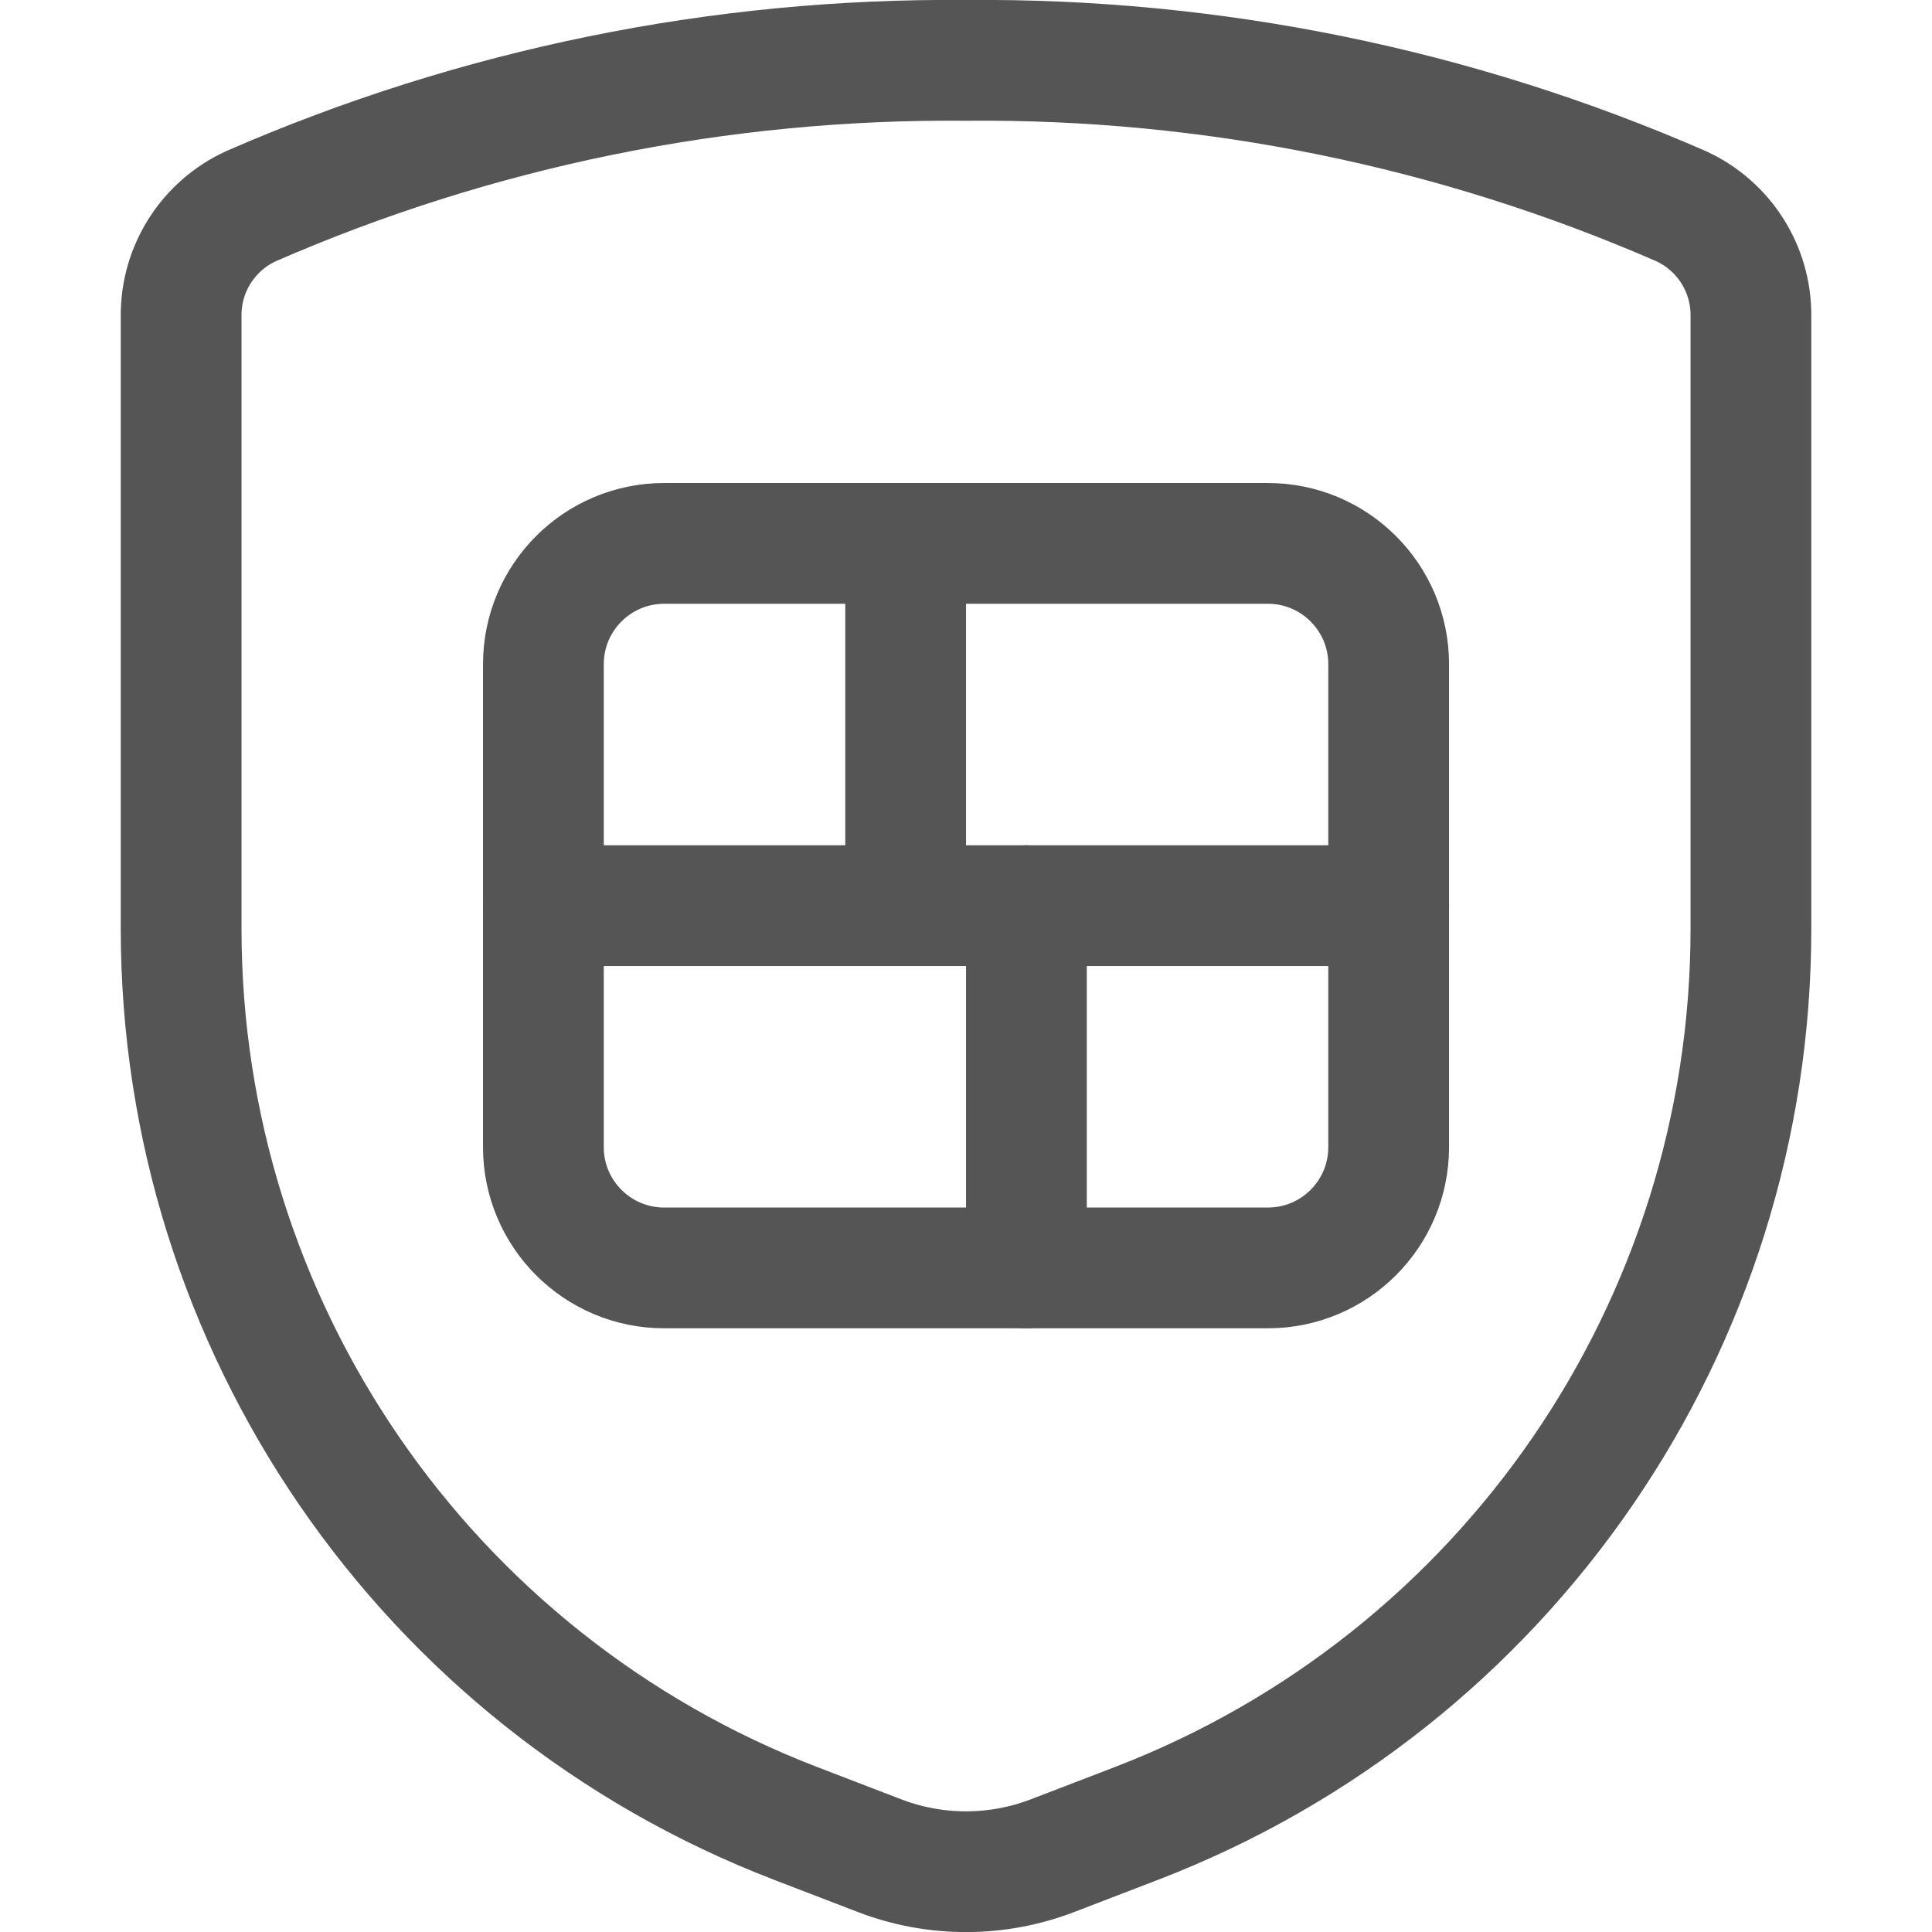
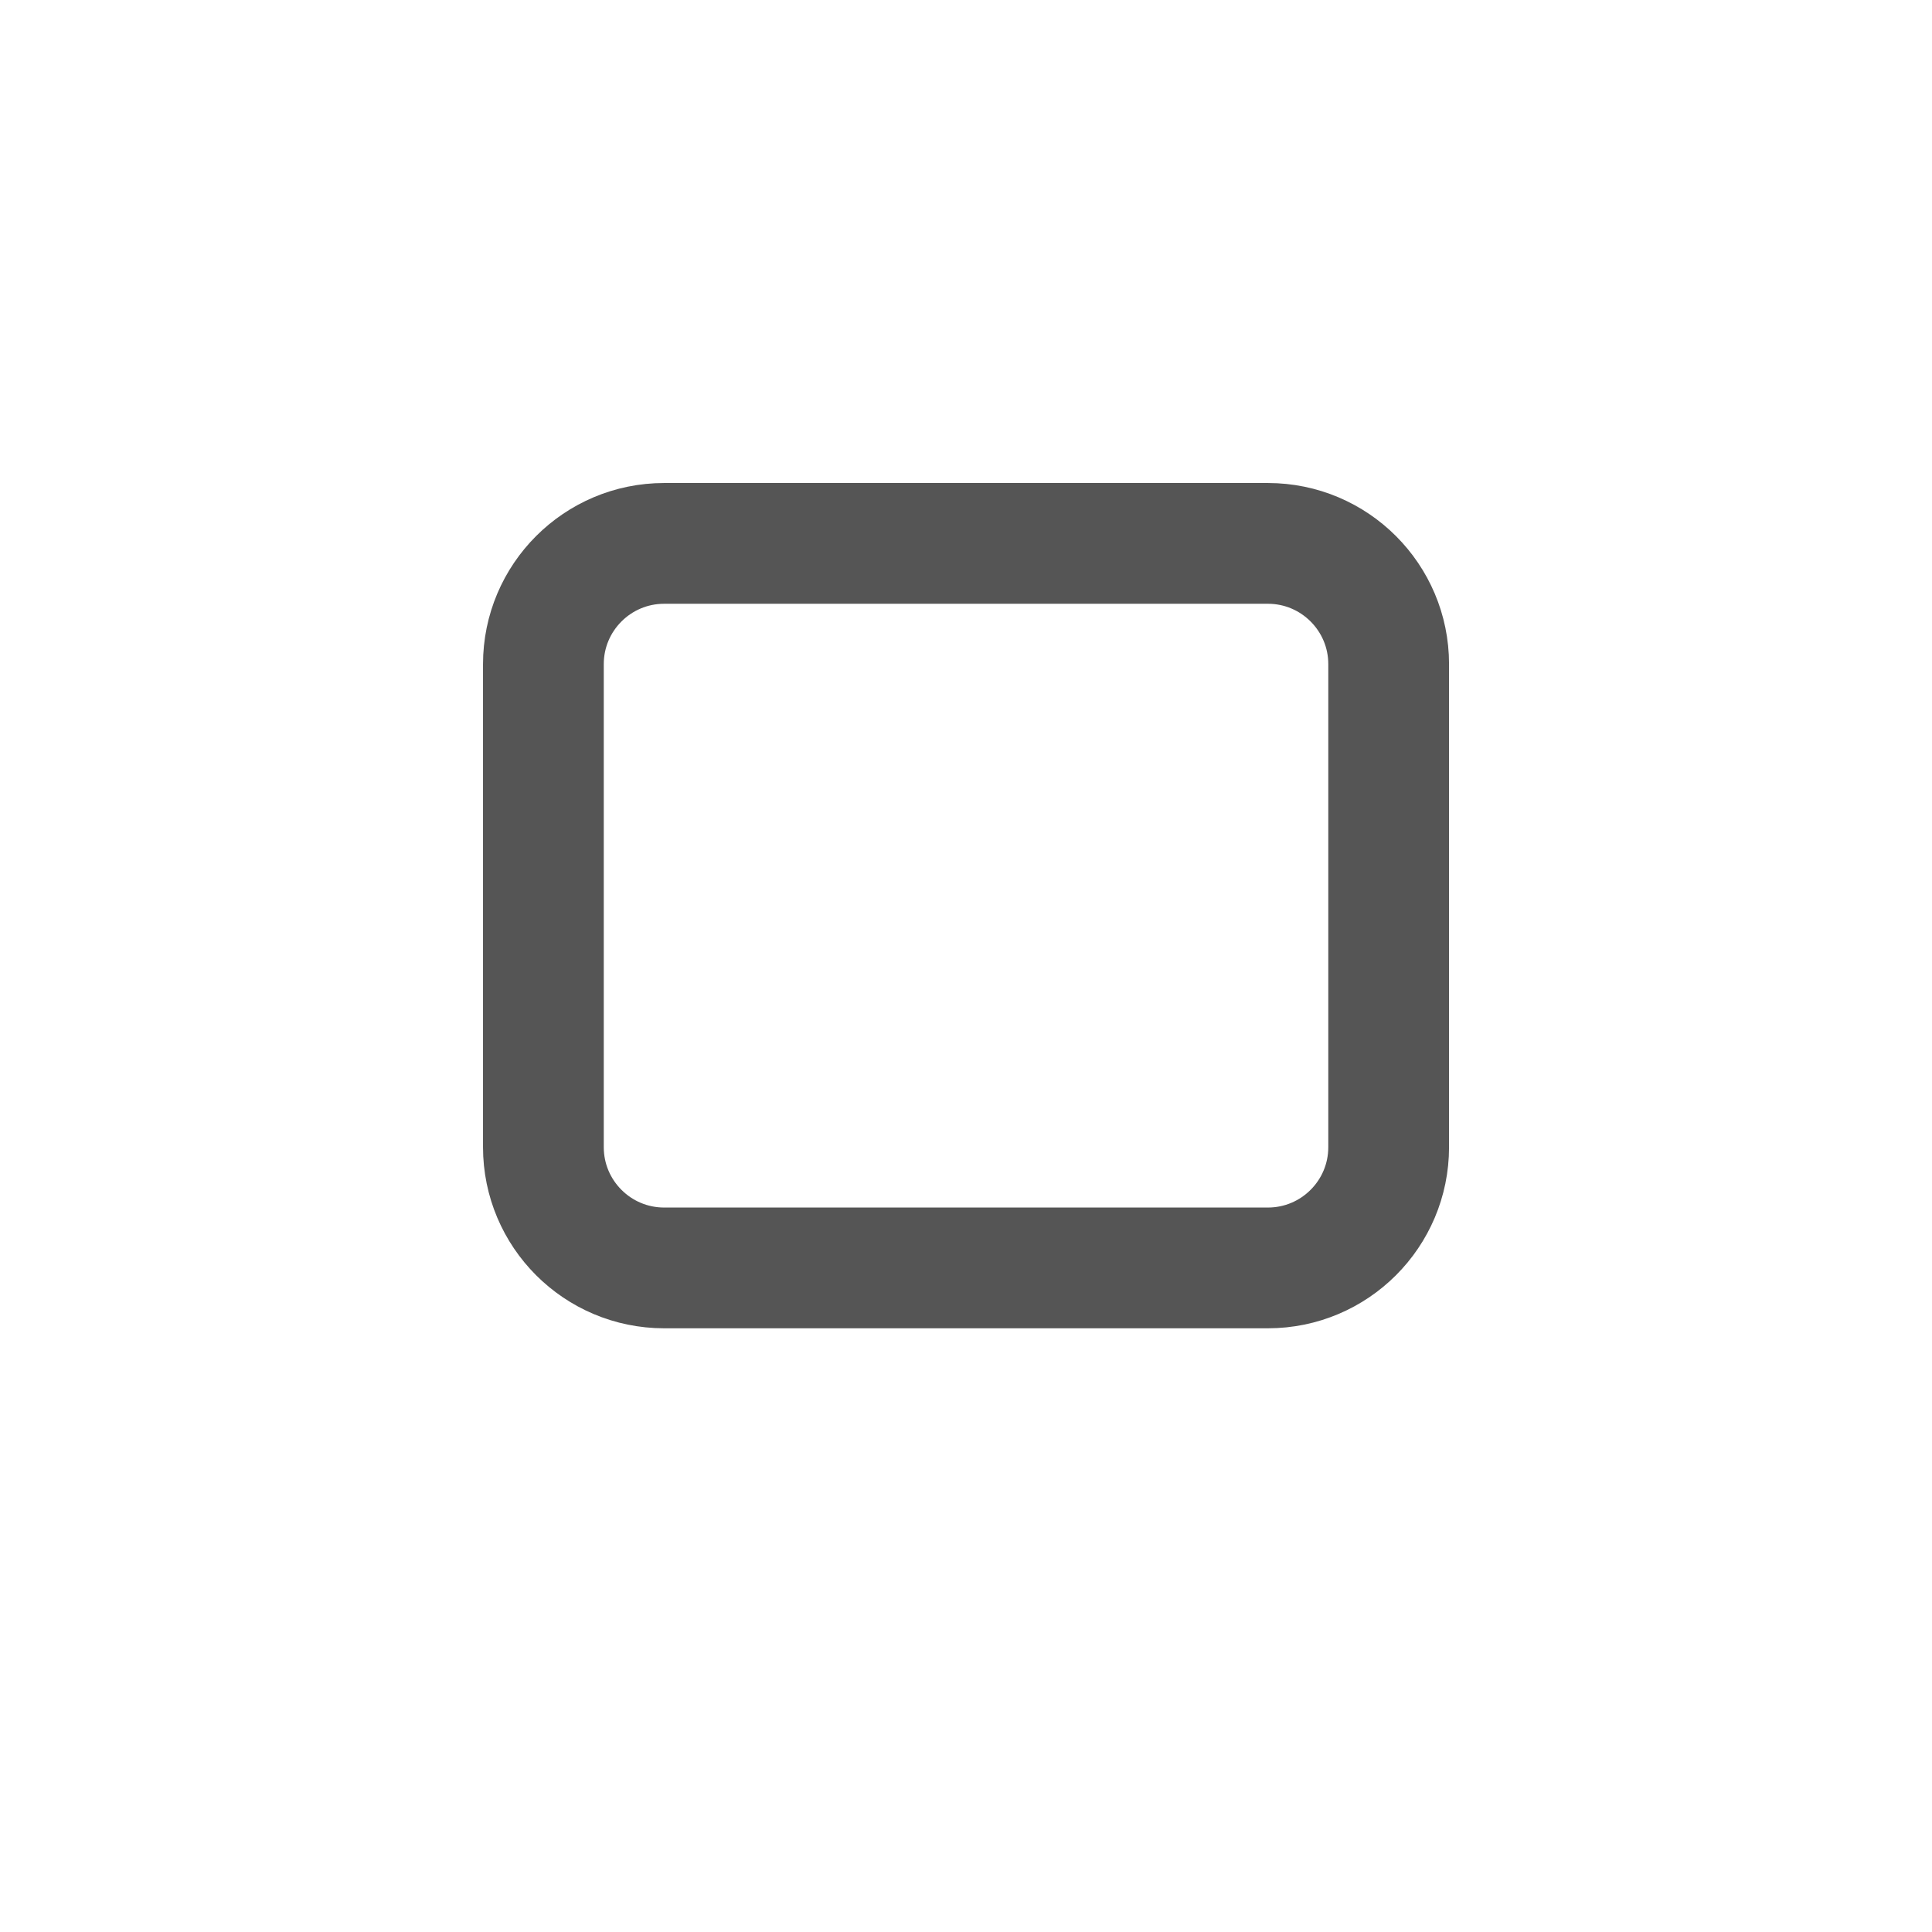
<svg xmlns="http://www.w3.org/2000/svg" version="1.1" viewBox="0 0 256 256" height="256" width="256">
  <title>Exported from Streamline App (https://app.streamlineicons.com)</title>
  <g transform="matrix(10.667,0,0,10.667,0,0)">
-     <path d="M 2.25,3.923v7.614c0,4.926,3.034,9.344,7.632,11.113l1.041,0.4c0.693,0.267,1.461,0.267,2.154,0l1.041-0.4 c4.598-1.769,7.632-6.187,7.632-11.113V3.923c0.004-0.585-0.336-1.118-0.868-1.362C18.082,1.339,15.055,0.722,12,0.75 C8.945,0.722,5.918,1.339,3.118,2.561C2.586,2.805,2.246,3.338,2.25,3.923z " stroke="#555555" fill="none" stroke-width="1.5" stroke-linecap="round" stroke-linejoin="round" />
    <path d="M 8.25,6.75h7.5c0.828,0,1.5,0.672,1.5,1.5v6 c0,0.828-0.672,1.5-1.5,1.5h-7.5c-0.828,0-1.5-0.672-1.5-1.5v-6C6.75,7.422,7.422,6.75,8.25,6.75z " stroke="#555555" fill="none" stroke-width="1.5" stroke-linecap="round" stroke-linejoin="round" />
-     <path d="M 6.75,11.25h10.5 " stroke="#555555" fill="none" stroke-width="1.5" stroke-linecap="round" stroke-linejoin="round" />
-     <path d="M 11.25,6.75 v4.5 " stroke="#555555" fill="none" stroke-width="1.5" stroke-linecap="round" stroke-linejoin="round" />
-     <path d="M 12.75,11.25v4.5" stroke="#555555" fill="none" stroke-width="1.5" stroke-linecap="round" stroke-linejoin="round" />
  </g>
</svg>